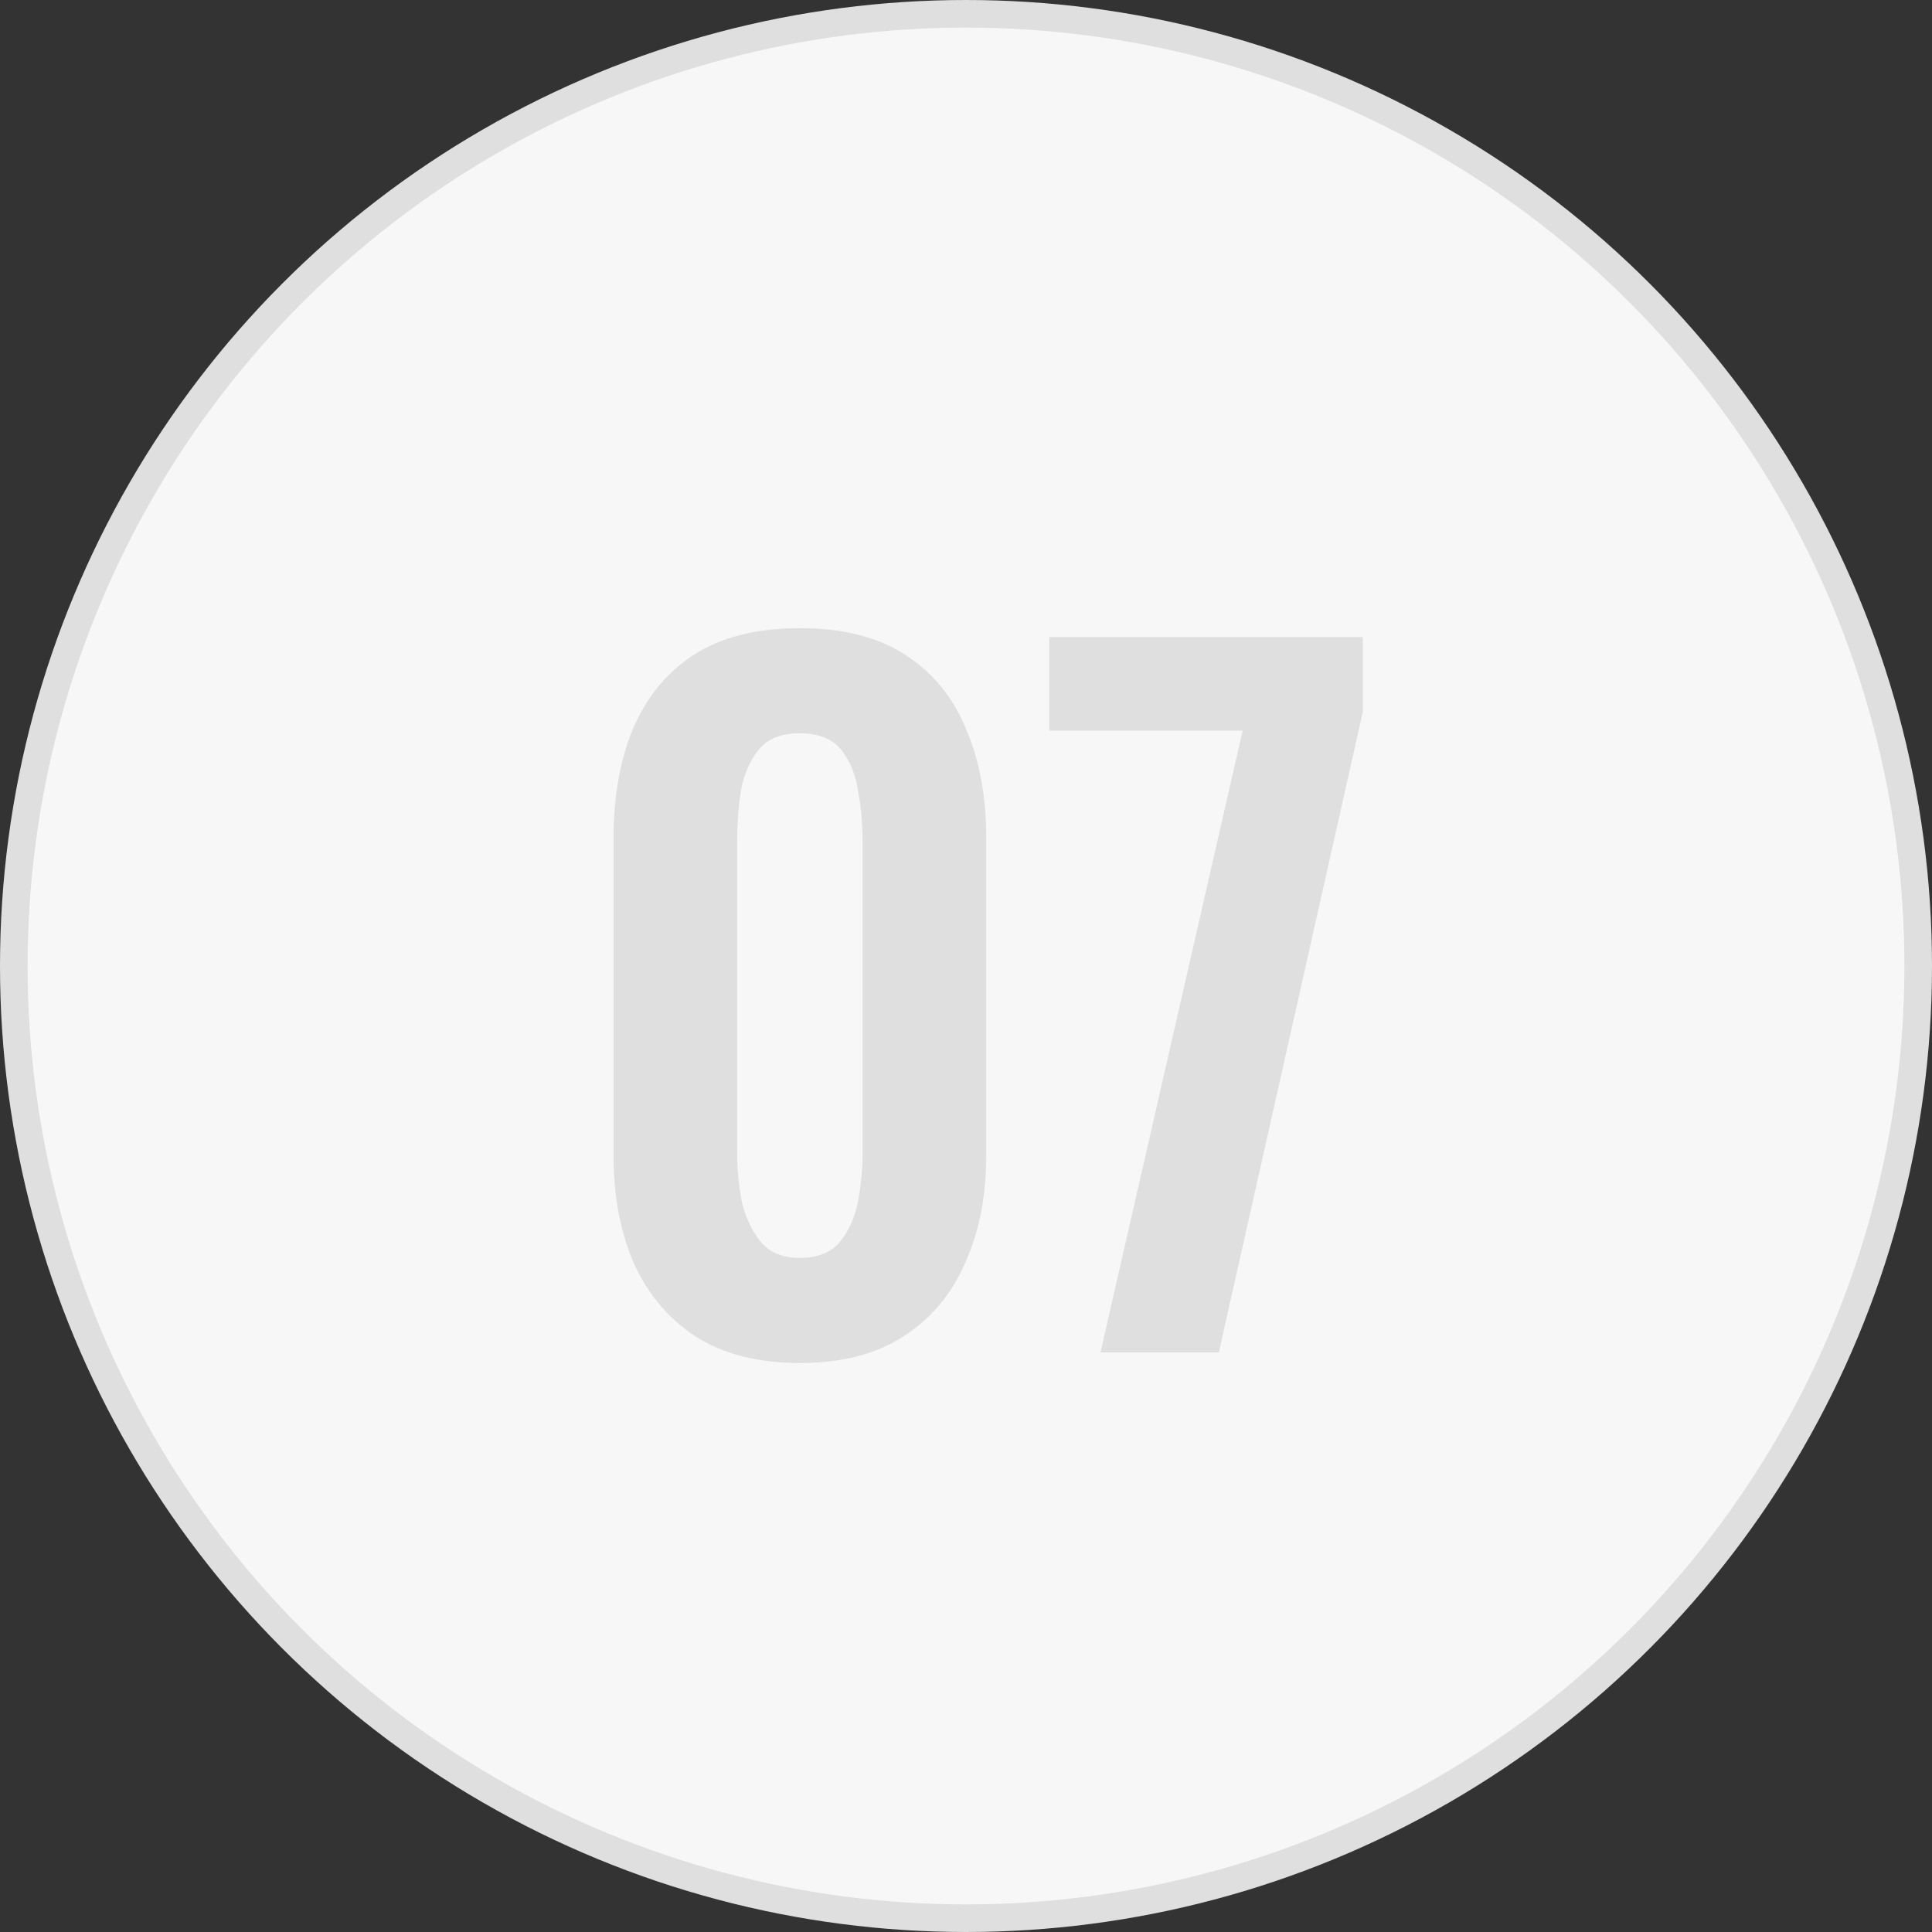
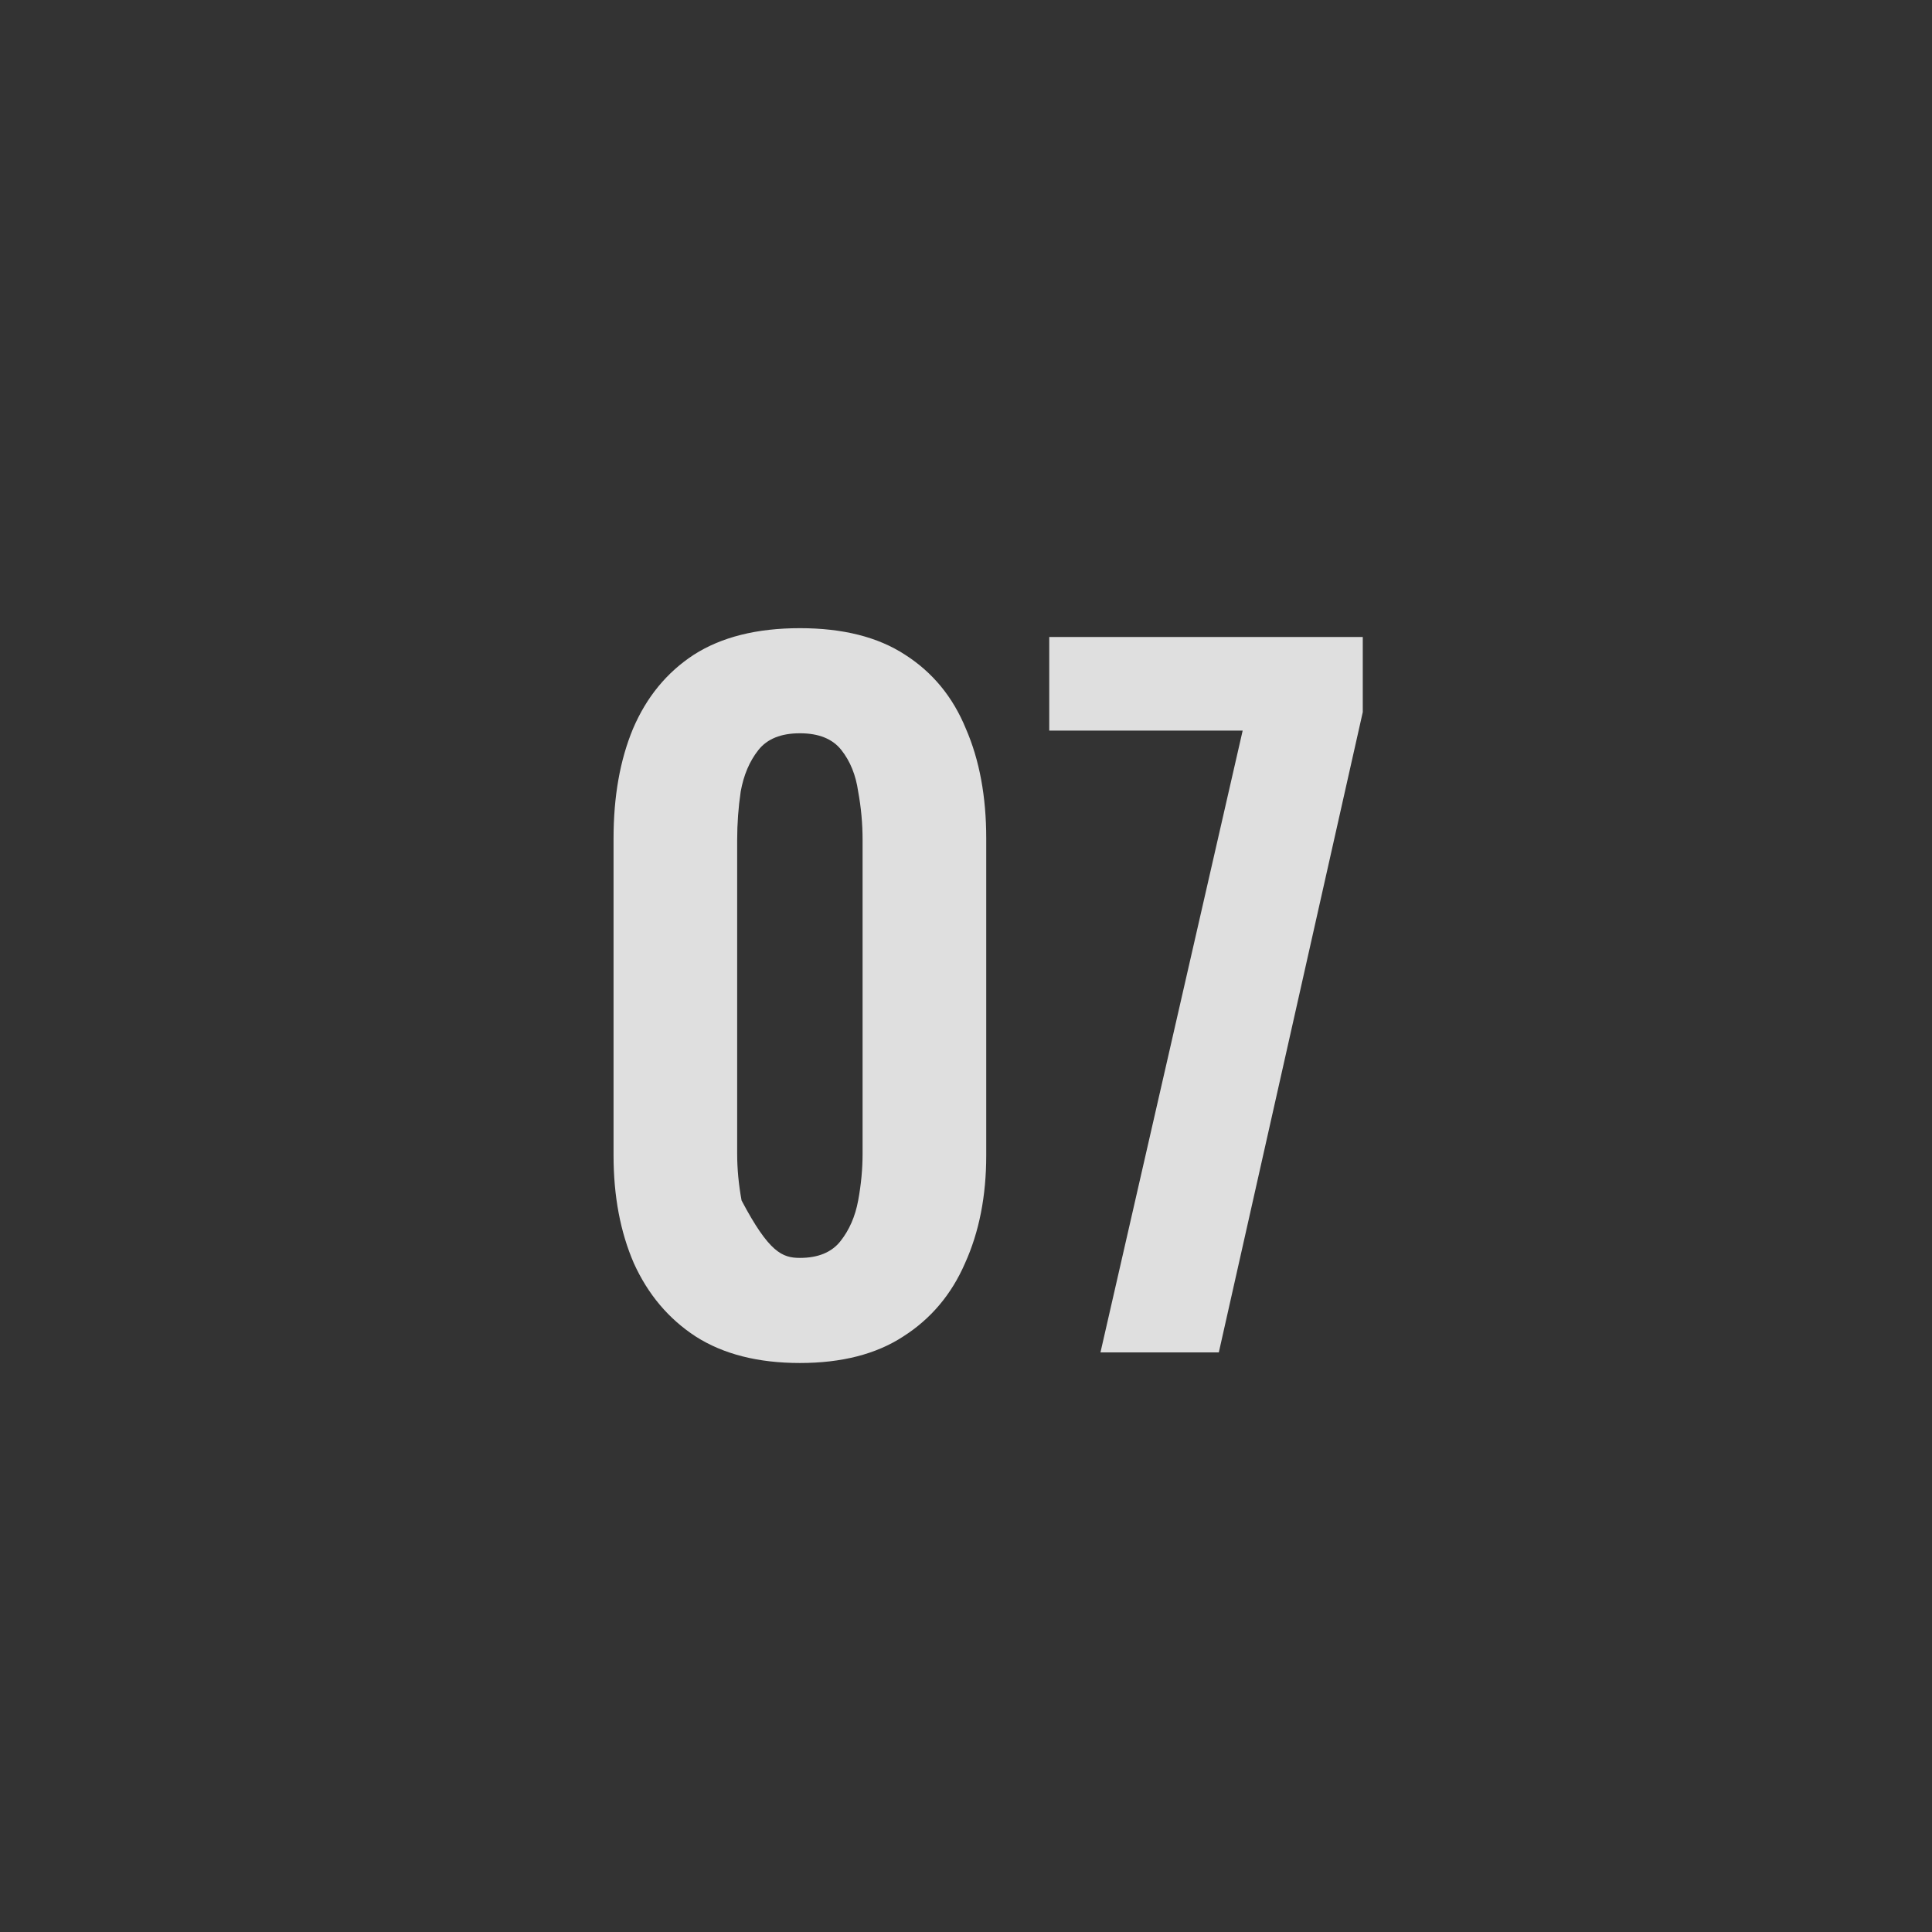
<svg xmlns="http://www.w3.org/2000/svg" width="70" height="70" viewBox="0 0 70 70" fill="none">
  <rect x="0" y="0" width="70" height="70" fill="#333333" stroke="none" />
-   <circle cx="35" cy="35" r="34.5" fill="#F7F7F7" stroke="#DFDFDF" />
-   <path d="M28.982 49.384C27.467 49.384 26.208 49.064 25.206 48.424C24.224 47.784 23.477 46.898 22.965 45.768C22.475 44.637 22.23 43.336 22.23 41.864V30.376C22.23 28.861 22.464 27.538 22.933 26.408C23.424 25.256 24.16 24.36 25.142 23.72C26.144 23.08 27.424 22.76 28.982 22.76C30.539 22.76 31.808 23.08 32.789 23.72C33.792 24.36 34.528 25.256 34.998 26.408C35.488 27.538 35.733 28.861 35.733 30.376V41.864C35.733 43.336 35.477 44.637 34.965 45.768C34.475 46.898 33.728 47.784 32.725 48.424C31.744 49.064 30.496 49.384 28.982 49.384ZM28.982 45.576C29.643 45.576 30.134 45.373 30.453 44.968C30.773 44.562 30.987 44.072 31.093 43.496C31.2 42.92 31.253 42.354 31.253 41.8V30.44C31.253 29.842 31.2 29.256 31.093 28.68C31.008 28.082 30.805 27.581 30.485 27.176C30.166 26.77 29.664 26.568 28.982 26.568C28.299 26.568 27.797 26.77 27.477 27.176C27.157 27.581 26.944 28.082 26.837 28.68C26.752 29.256 26.709 29.842 26.709 30.44V41.8C26.709 42.354 26.763 42.92 26.869 43.496C26.997 44.072 27.221 44.562 27.541 44.968C27.861 45.373 28.341 45.576 28.982 45.576ZM39.872 49L45.024 26.472H38.016V23.08H49.376V25.8L44.16 49H39.872Z" fill="#DFDFDF" />
+   <path d="M28.982 49.384C27.467 49.384 26.208 49.064 25.206 48.424C24.224 47.784 23.477 46.898 22.965 45.768C22.475 44.637 22.23 43.336 22.23 41.864V30.376C22.23 28.861 22.464 27.538 22.933 26.408C23.424 25.256 24.16 24.36 25.142 23.72C26.144 23.08 27.424 22.76 28.982 22.76C30.539 22.76 31.808 23.08 32.789 23.72C33.792 24.36 34.528 25.256 34.998 26.408C35.488 27.538 35.733 28.861 35.733 30.376V41.864C35.733 43.336 35.477 44.637 34.965 45.768C34.475 46.898 33.728 47.784 32.725 48.424C31.744 49.064 30.496 49.384 28.982 49.384ZM28.982 45.576C29.643 45.576 30.134 45.373 30.453 44.968C30.773 44.562 30.987 44.072 31.093 43.496C31.2 42.92 31.253 42.354 31.253 41.8V30.44C31.253 29.842 31.2 29.256 31.093 28.68C31.008 28.082 30.805 27.581 30.485 27.176C30.166 26.77 29.664 26.568 28.982 26.568C28.299 26.568 27.797 26.77 27.477 27.176C27.157 27.581 26.944 28.082 26.837 28.68C26.752 29.256 26.709 29.842 26.709 30.44V41.8C26.709 42.354 26.763 42.92 26.869 43.496C27.861 45.373 28.341 45.576 28.982 45.576ZM39.872 49L45.024 26.472H38.016V23.08H49.376V25.8L44.16 49H39.872Z" fill="#DFDFDF" />
</svg>